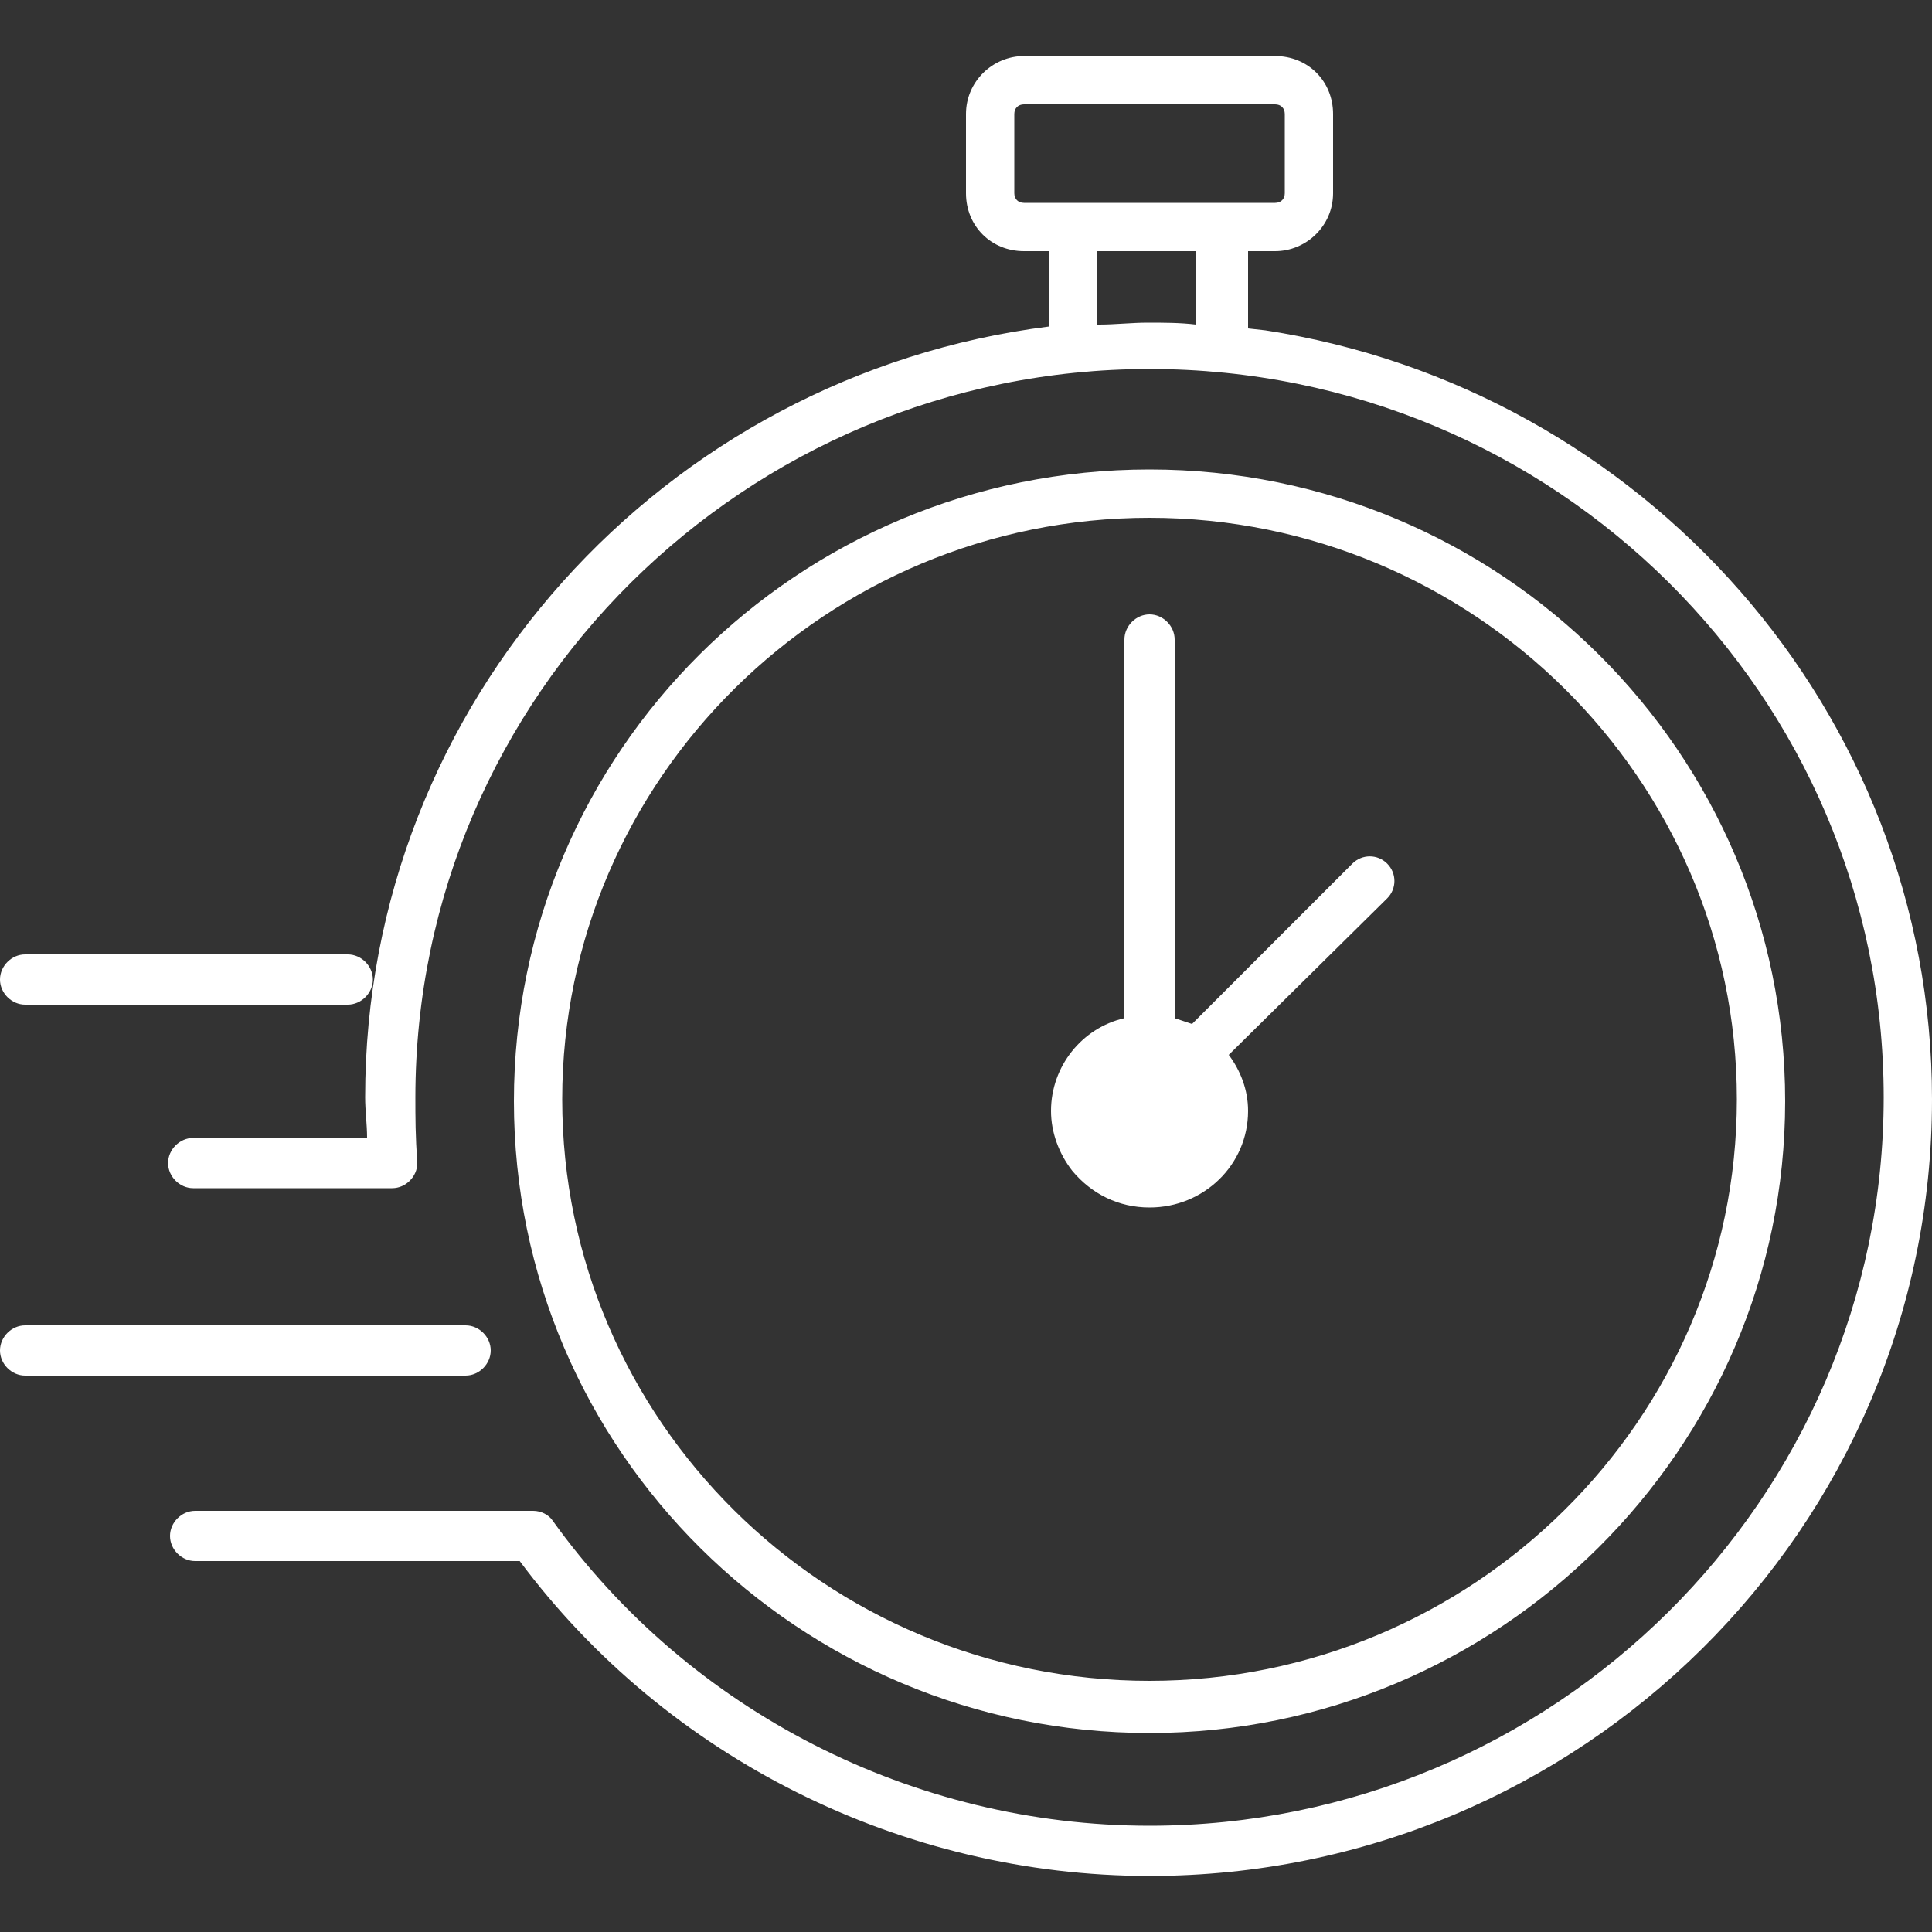
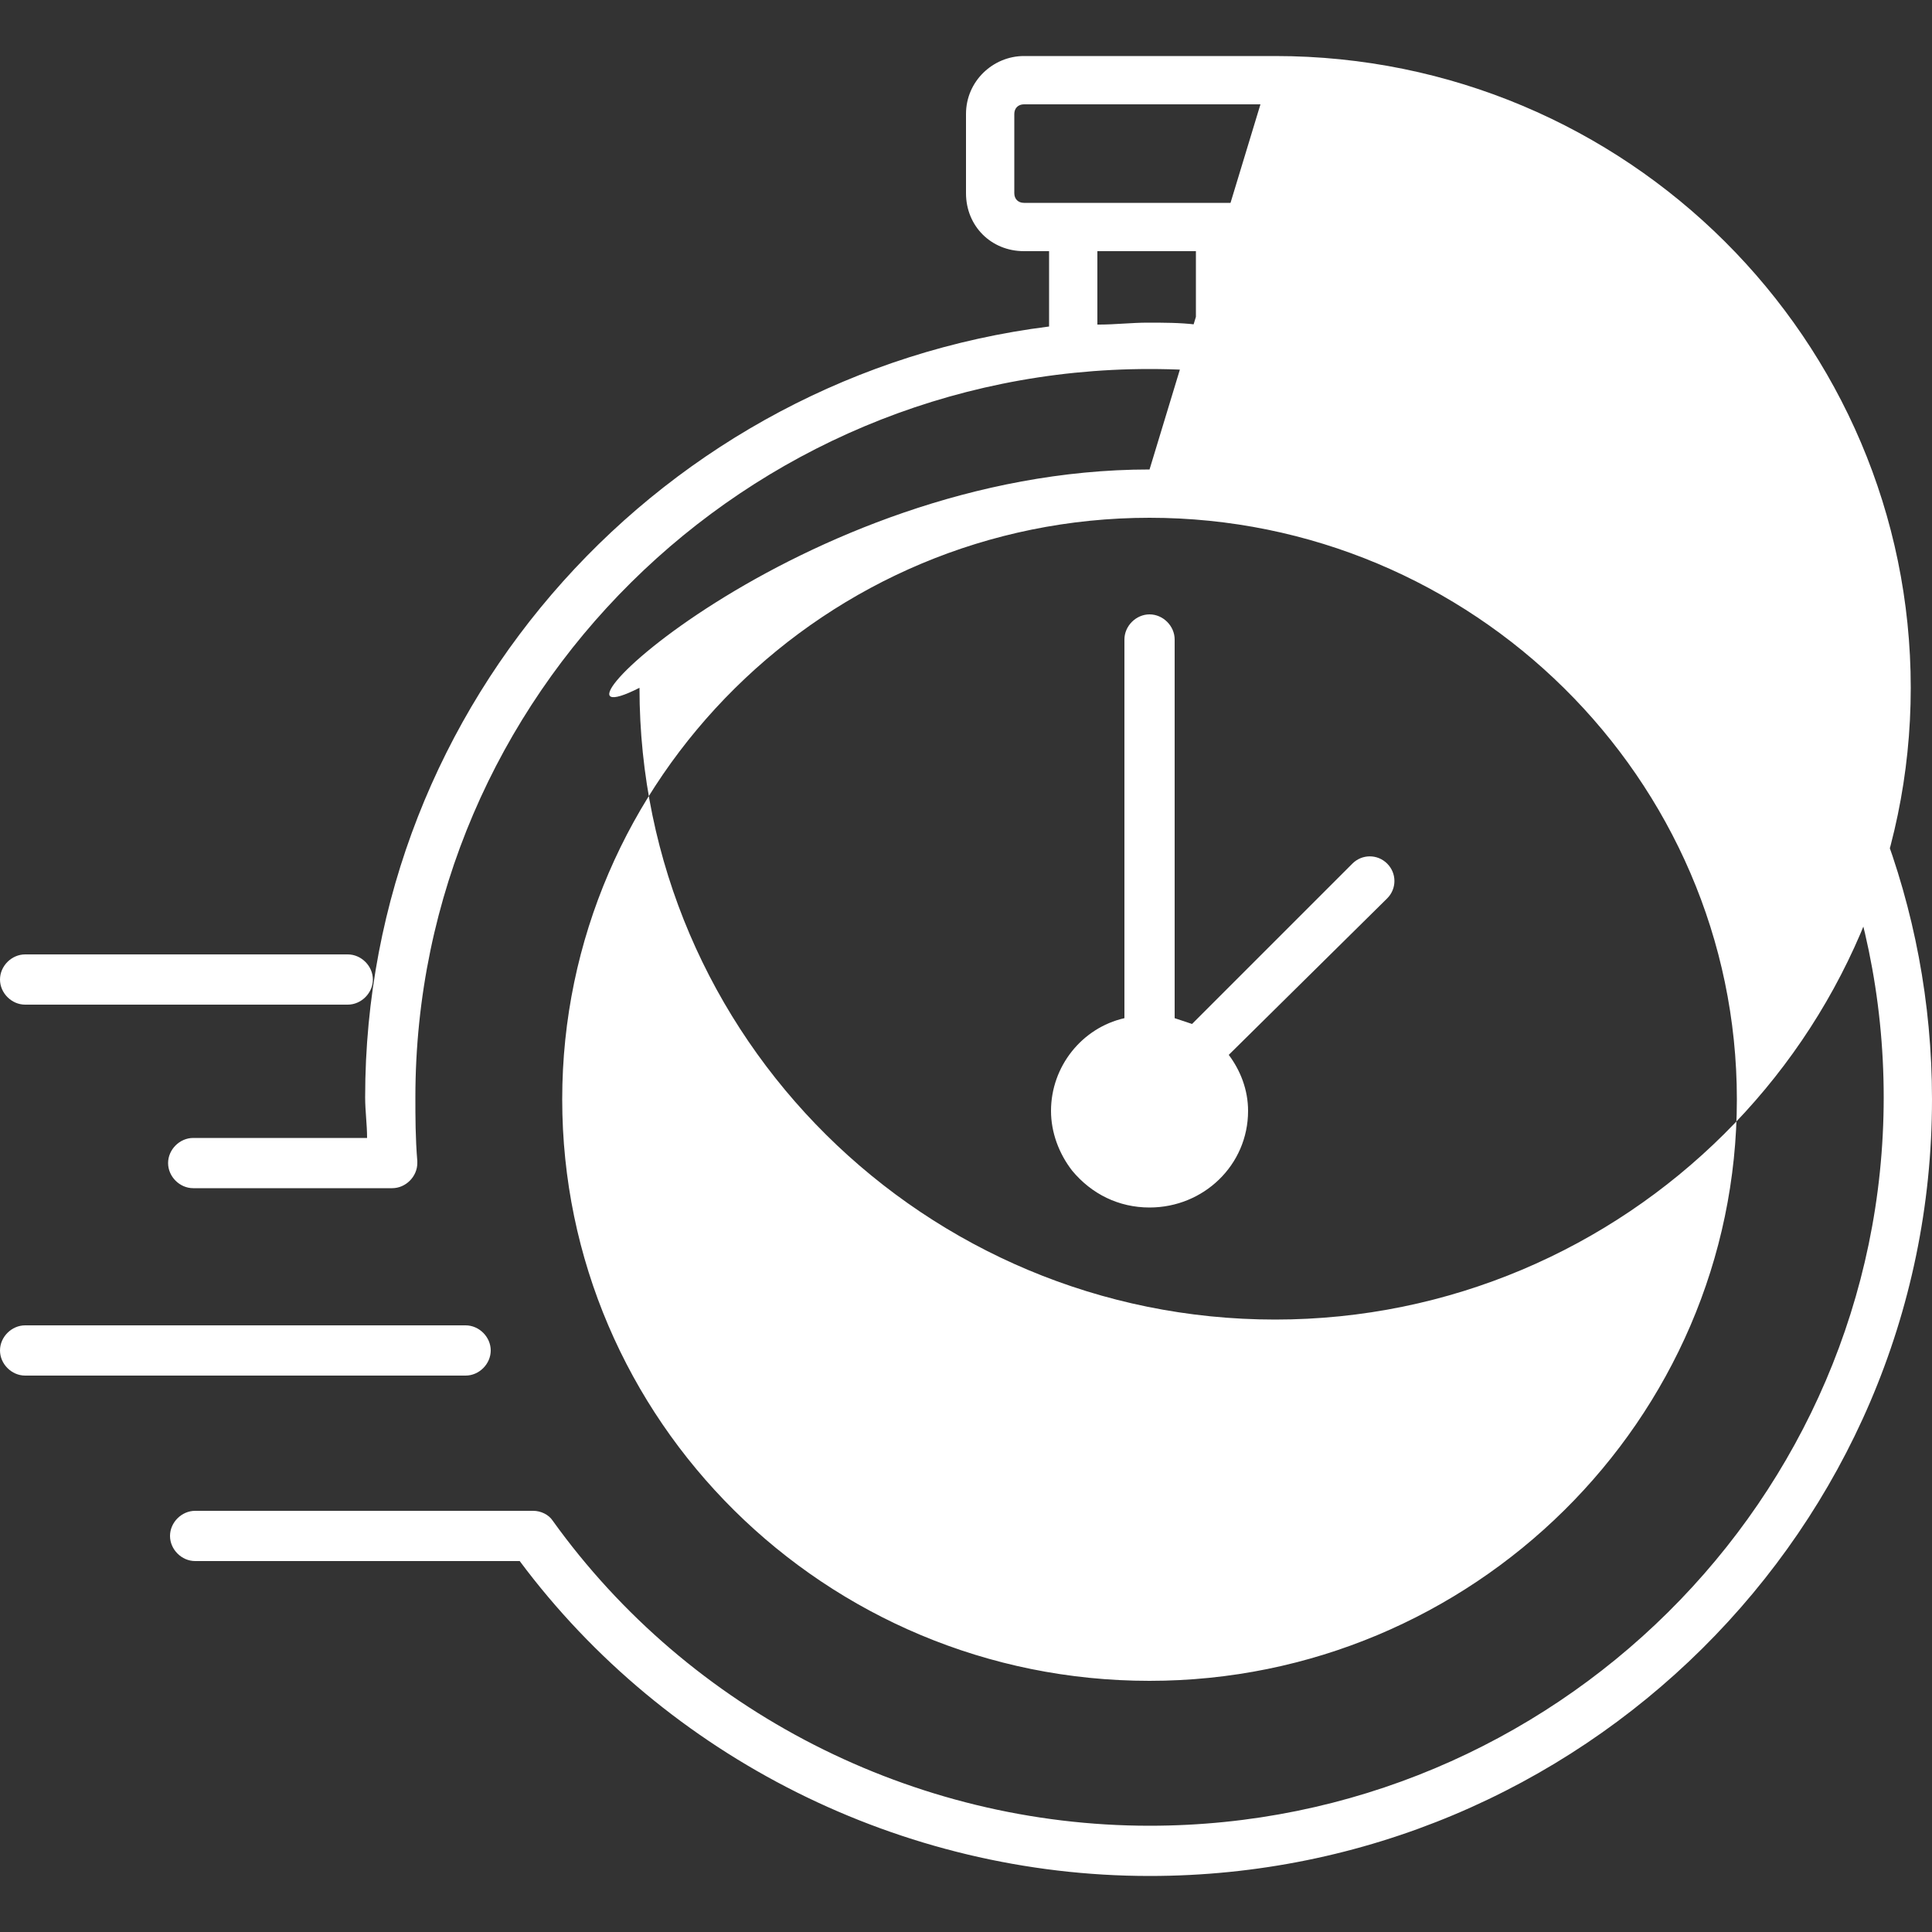
<svg xmlns="http://www.w3.org/2000/svg" version="1.0" id="Livello_1" x="0px" y="0px" viewBox="0 0 100 100" style="enable-background:new 0 0 100 100;" xml:space="preserve">
  <rect x="0" y="0" width="100" height="100" fill="#333333" stroke="none" />
  <style type="text/css">
	.st0{fill:#FFFFFF;}
</style>
-   <path class="st0" d="M66,2.9c1.7,0,3,1.3,3,3V10c0,1.7-1.4,3-3,3h-1.4V17l0.9,0.1C85,20.1,100,36.8,100,56.9  c0,22.2-18.2,40.2-40.5,40.2c-12.8,0-25-6.1-32.6-16.3H10.1c-0.7,0-1.3-0.6-1.3-1.3c0-0.7,0.6-1.3,1.3-1.3l17.5,0  c0.4,0,0.8,0.2,1,0.5l0,0c7.1,9.9,18.7,15.8,30.9,15.8c20.9,0,38-16.9,38-37.7s-17-37.7-38-37.7c-20.9,0-38,16.9-38,37.7  c0,1,0,2.1,0.1,3.3h0c0,0,0,0.1,0,0.1c0,0.7-0.6,1.3-1.3,1.3H10c-0.7,0-1.3-0.6-1.3-1.3c0-0.7,0.6-1.3,1.3-1.3h9  c0-0.7-0.1-1.4-0.1-2.1c0-20.5,15.5-37.4,35.4-39.9V13H53c-1.7,0-3-1.3-3-3V5.9c0-1.7,1.4-3,3-3L66,2.9z M59.5,24.3  c18.2,0,32.9,14.7,32.9,32.7c0,18-14.8,32.7-32.9,32.7c-18.1,0-32.9-14.6-32.9-32.7C26.6,38.9,41.3,24.3,59.5,24.3z M59.5,26.8  c-16.7,0-30.4,13.5-30.4,30.1c0,16.6,13.6,30.1,30.4,30.1c16.7,0,30.4-13.5,30.4-30.1C89.9,40.3,76.2,26.8,59.5,26.8z M24.1,68.6  c0.7,0,1.3,0.6,1.3,1.3h0c0,0.7-0.6,1.3-1.3,1.3H1.3c-0.7,0-1.3-0.6-1.3-1.3c0-0.7,0.6-1.3,1.3-1.3H24.1z M59.5,31.8  c0.7,0,1.3,0.6,1.3,1.3v19.6c0.3,0.1,0.6,0.2,0.9,0.3l8.3-8.3c0.5-0.5,1.3-0.5,1.8,0c0.5,0.5,0.5,1.3,0,1.8l-8.2,8.1  c0.6,0.8,1,1.8,1,2.9c0,2.8-2.3,5-5.1,5c-1.6,0-3-0.7-4-1.9c0,0,0,0,0,0v0c-0.7-0.9-1.1-2-1.1-3.1c0-2.3,1.6-4.3,3.8-4.8l0-19.6  C58.2,32.4,58.8,31.8,59.5,31.8z M18,49.4c0.7,0,1.3,0.6,1.3,1.3c0,0.7-0.6,1.3-1.3,1.3H1.3c-0.7,0-1.3-0.6-1.3-1.3  c0-0.7,0.6-1.3,1.3-1.3H18z M56.9,16.8c0.8,0,1.7-0.1,2.5-0.1c0.8,0,1.7,0,2.5,0.1V13h-5.1V16.8z M53,5.4c-0.3,0-0.5,0.2-0.5,0.5V10  c0,0.3,0.2,0.5,0.5,0.5h13c0.3,0,0.5-0.2,0.5-0.5V5.9c0-0.3-0.2-0.5-0.5-0.5H53z" />
+   <path class="st0" d="M66,2.9c1.7,0,3,1.3,3,3V10c0,1.7-1.4,3-3,3h-1.4V17l0.9,0.1C85,20.1,100,36.8,100,56.9  c0,22.2-18.2,40.2-40.5,40.2c-12.8,0-25-6.1-32.6-16.3H10.1c-0.7,0-1.3-0.6-1.3-1.3c0-0.7,0.6-1.3,1.3-1.3l17.5,0  c0.4,0,0.8,0.2,1,0.5l0,0c7.1,9.9,18.7,15.8,30.9,15.8c20.9,0,38-16.9,38-37.7s-17-37.7-38-37.7c-20.9,0-38,16.9-38,37.7  c0,1,0,2.1,0.1,3.3h0c0,0,0,0.1,0,0.1c0,0.7-0.6,1.3-1.3,1.3H10c-0.7,0-1.3-0.6-1.3-1.3c0-0.7,0.6-1.3,1.3-1.3h9  c0-0.7-0.1-1.4-0.1-2.1c0-20.5,15.5-37.4,35.4-39.9V13H53c-1.7,0-3-1.3-3-3V5.9c0-1.7,1.4-3,3-3L66,2.9z c18.2,0,32.9,14.7,32.9,32.7c0,18-14.8,32.7-32.9,32.7c-18.1,0-32.9-14.6-32.9-32.7C26.6,38.9,41.3,24.3,59.5,24.3z M59.5,26.8  c-16.7,0-30.4,13.5-30.4,30.1c0,16.6,13.6,30.1,30.4,30.1c16.7,0,30.4-13.5,30.4-30.1C89.9,40.3,76.2,26.8,59.5,26.8z M24.1,68.6  c0.7,0,1.3,0.6,1.3,1.3h0c0,0.7-0.6,1.3-1.3,1.3H1.3c-0.7,0-1.3-0.6-1.3-1.3c0-0.7,0.6-1.3,1.3-1.3H24.1z M59.5,31.8  c0.7,0,1.3,0.6,1.3,1.3v19.6c0.3,0.1,0.6,0.2,0.9,0.3l8.3-8.3c0.5-0.5,1.3-0.5,1.8,0c0.5,0.5,0.5,1.3,0,1.8l-8.2,8.1  c0.6,0.8,1,1.8,1,2.9c0,2.8-2.3,5-5.1,5c-1.6,0-3-0.7-4-1.9c0,0,0,0,0,0v0c-0.7-0.9-1.1-2-1.1-3.1c0-2.3,1.6-4.3,3.8-4.8l0-19.6  C58.2,32.4,58.8,31.8,59.5,31.8z M18,49.4c0.7,0,1.3,0.6,1.3,1.3c0,0.7-0.6,1.3-1.3,1.3H1.3c-0.7,0-1.3-0.6-1.3-1.3  c0-0.7,0.6-1.3,1.3-1.3H18z M56.9,16.8c0.8,0,1.7-0.1,2.5-0.1c0.8,0,1.7,0,2.5,0.1V13h-5.1V16.8z M53,5.4c-0.3,0-0.5,0.2-0.5,0.5V10  c0,0.3,0.2,0.5,0.5,0.5h13c0.3,0,0.5-0.2,0.5-0.5V5.9c0-0.3-0.2-0.5-0.5-0.5H53z" />
</svg>